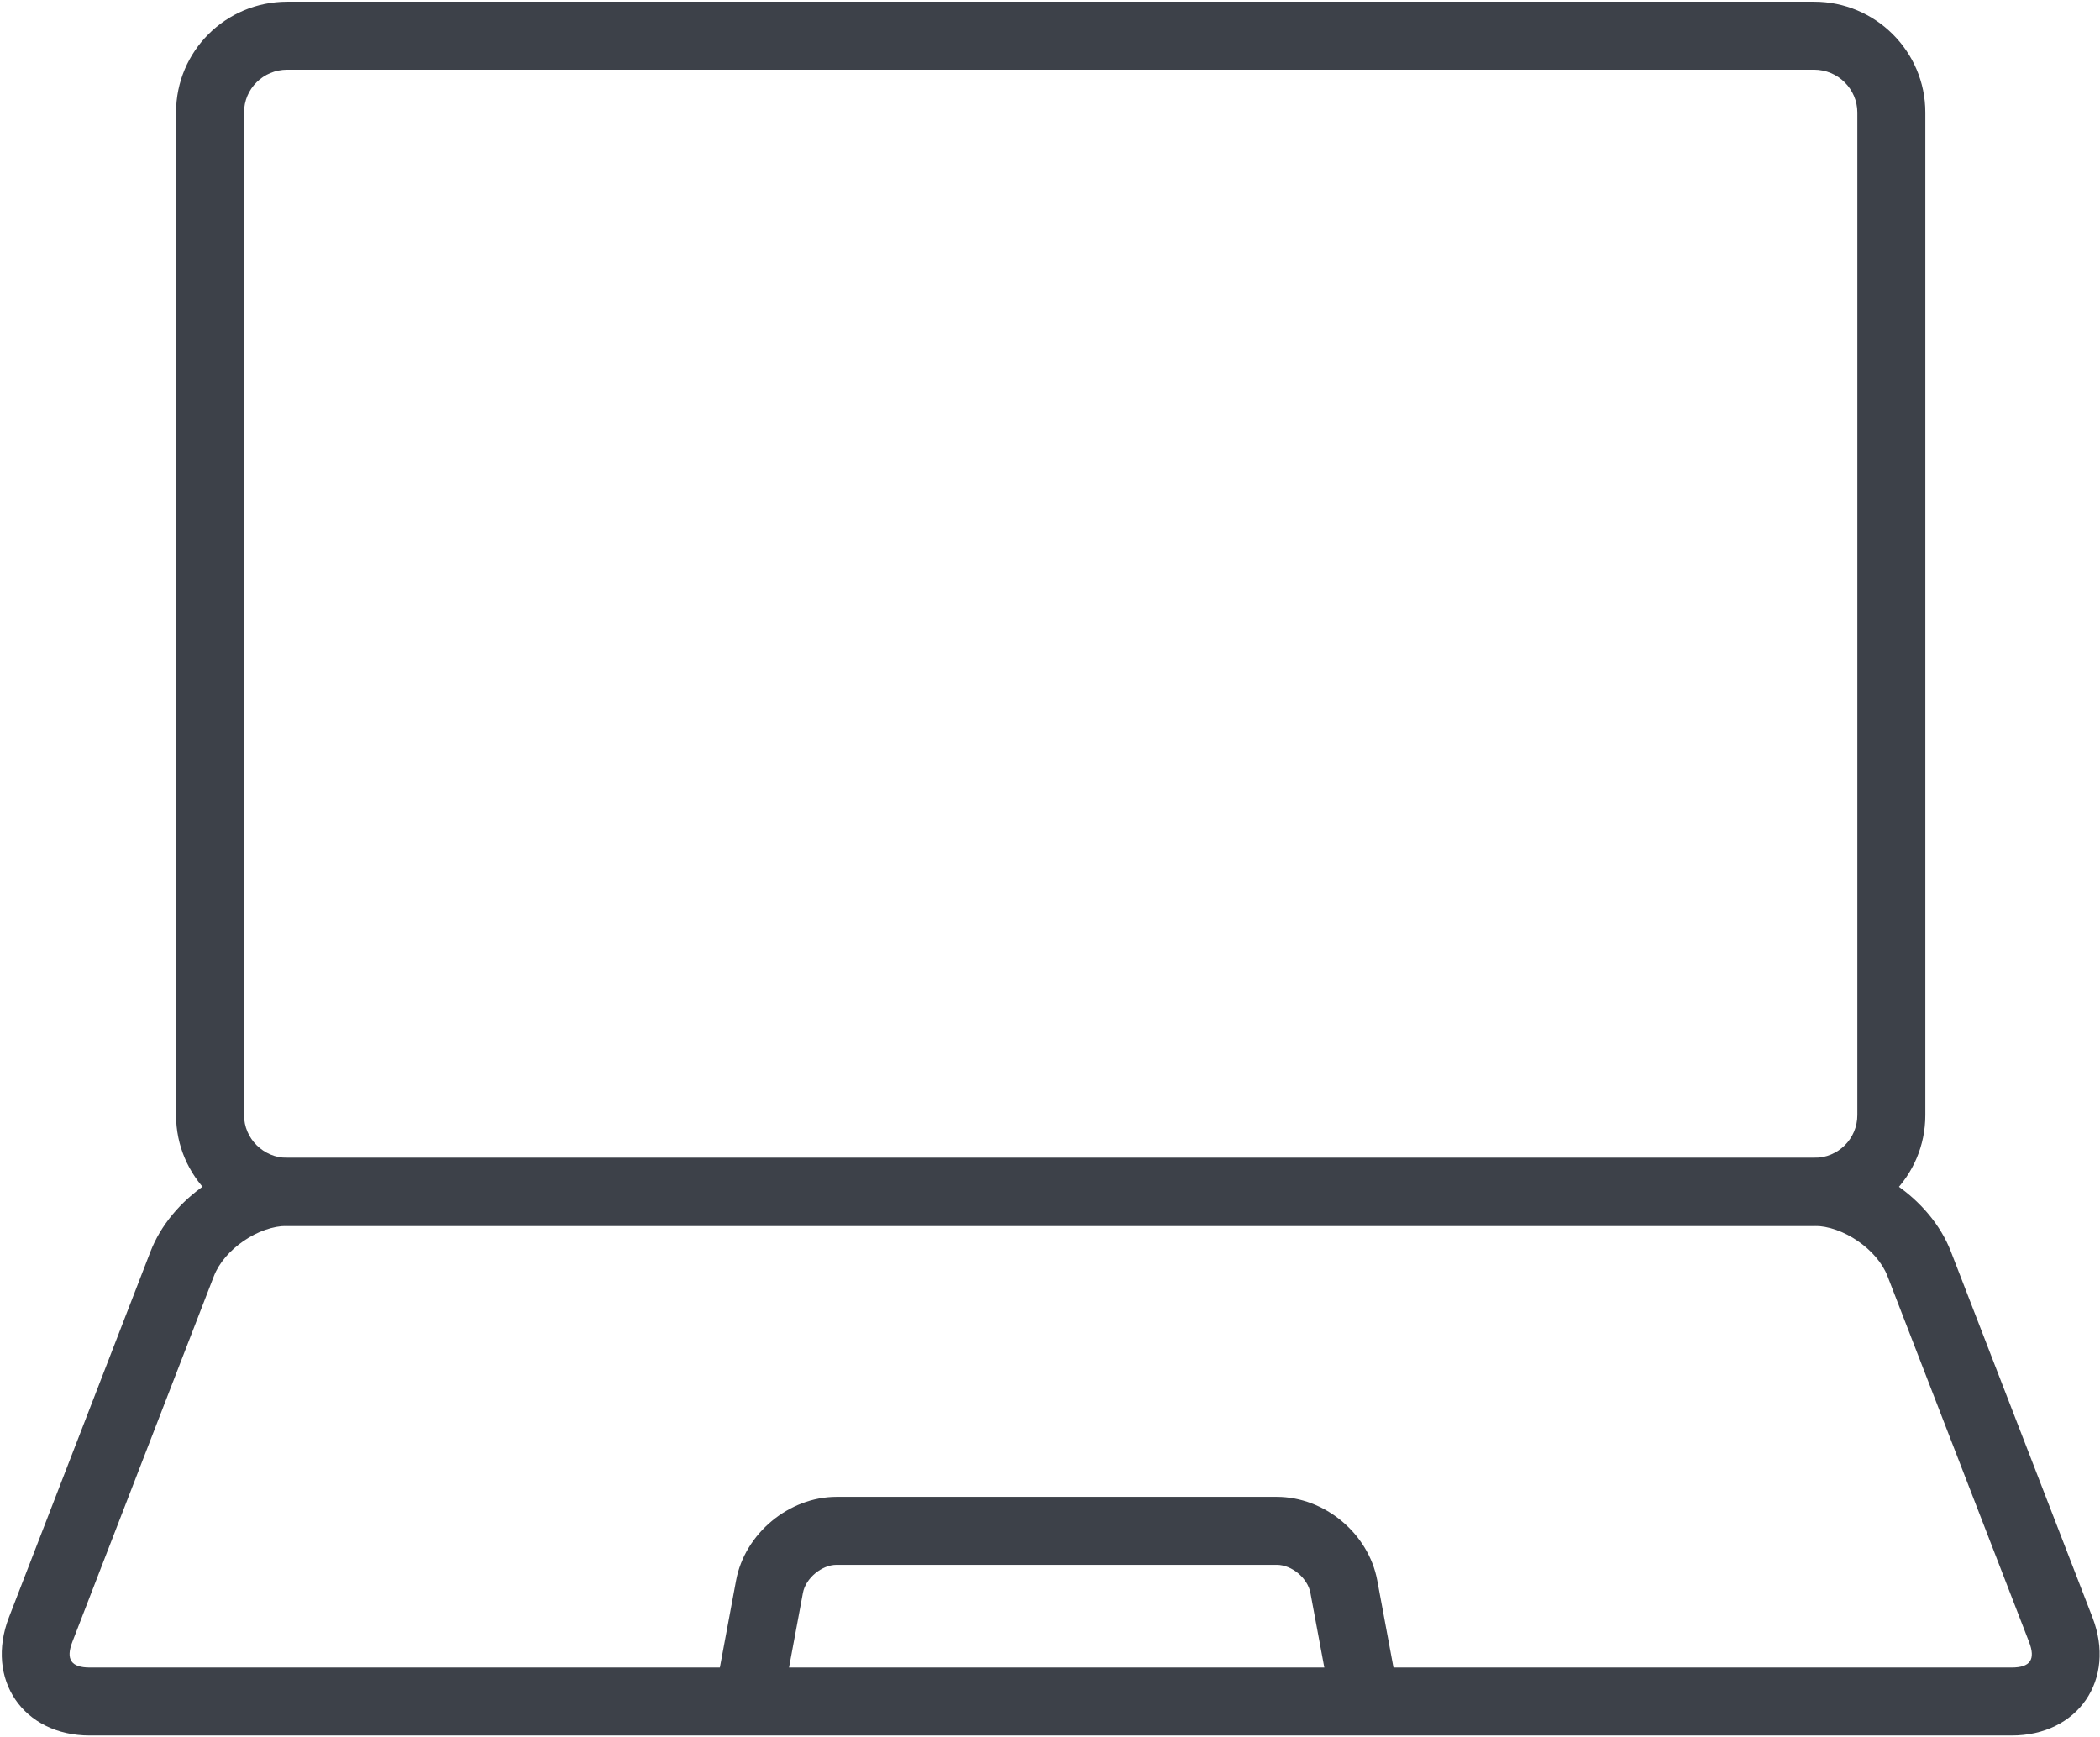
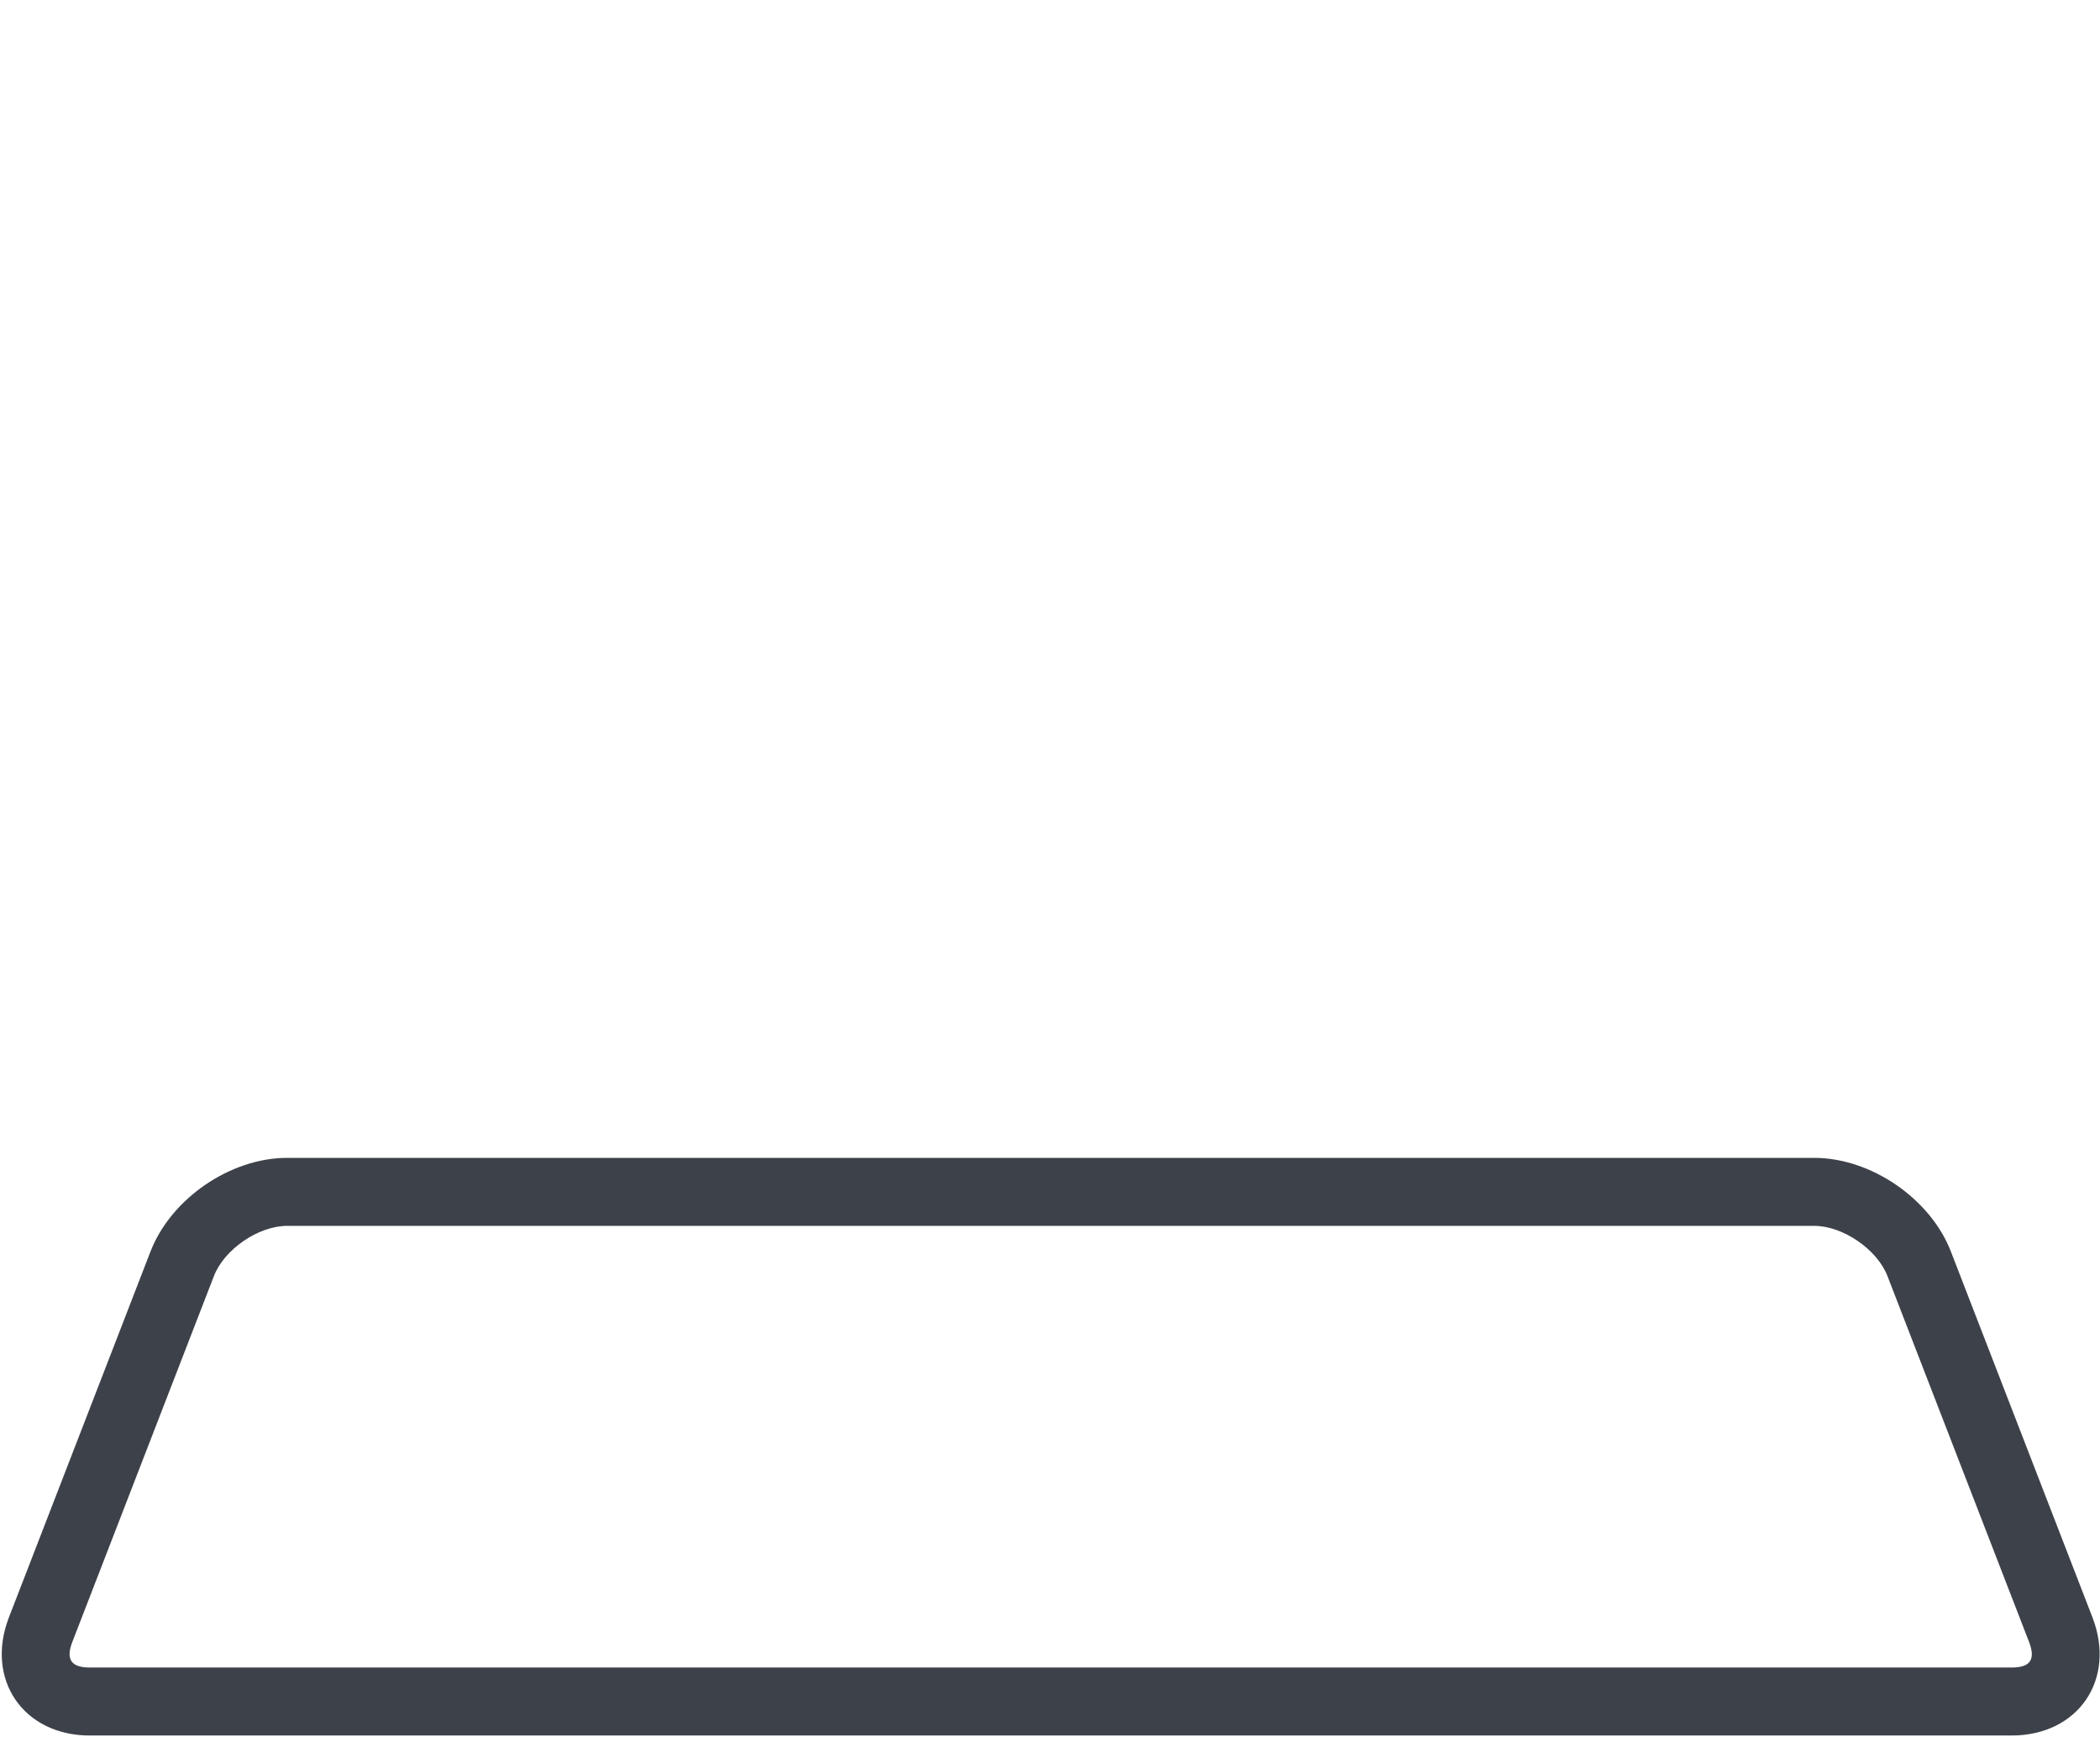
<svg xmlns="http://www.w3.org/2000/svg" width="1013px" height="838px" viewBox="0 0 1013 838" version="1.1">
  <title>laptop-mono</title>
  <desc>Created with Sketch.</desc>
  <g id="Page-1" stroke="none" stroke-width="1" fill="none" fill-rule="evenodd">
    <g id="Icon_Refresh_01_Mono-1024" transform="translate(-11187, -13554)" fill="#3D4149" fill-rule="nonzero">
      <g id="laptop-mono" transform="translate(11187.684, 13554.723)">
-         <path d="M84.235,53.528 C84.235,23.974 108.192,0.1 137.858,0.1 L874.441,0.1 C904.005,0.1 928.064,24.084 928.064,53.528 L928.064,537.219 C928.064,566.772 904.107,590.646 874.441,590.646 L137.858,590.646 C108.294,590.646 84.235,566.663 84.235,537.219 L84.235,53.528 Z M117.036,53.528 L117.036,537.219 C117.036,548.524 126.386,557.846 137.858,557.846 L874.441,557.846 C886.017,557.846 895.263,548.632 895.263,537.219 L895.263,53.528 C895.263,42.222 885.912,32.901 874.441,32.901 L137.858,32.901 C126.282,32.901 117.036,42.115 117.036,53.528 Z" id="Rectangle" />
-         <path d="M640.487,734.78 L631.437,783.381 C630.109,790.509 622.449,796.894 615.227,796.894 L402.846,796.894 C395.706,796.894 387.948,790.422 386.637,783.381 L377.586,734.78 C375.928,725.876 367.365,720.001 358.461,721.659 C349.556,723.318 343.682,731.881 345.34,740.785 L354.391,789.386 C358.59,811.934 379.881,829.694 402.846,829.694 L615.227,829.694 C638.269,829.694 659.467,812.027 663.683,789.386 L672.733,740.785 C674.392,731.881 668.517,723.318 659.613,721.659 C650.708,720.001 642.146,725.876 640.487,734.78 Z" id="Path" transform="translate(509.037, 775.537) scale(1, -1) translate(-509.037, -775.537) " />
        <path d="M42.624,557.846 L969.675,557.846 C1001.755,557.846 1020.282,584.848 1008.665,614.87 L940.387,791.326 C930.516,816.839 901.839,836.514 874.441,836.514 L137.858,836.514 C110.476,836.514 81.815,816.922 71.911,791.326 L3.634,614.87 C-7.942,584.953 10.524,557.846 42.624,557.846 Z M102.502,779.49 C107.511,792.436 124.008,803.713 137.858,803.713 L874.441,803.713 C888.285,803.713 904.812,792.374 909.797,779.49 L978.075,603.033 C981.371,594.514 978.717,590.646 969.675,590.646 L42.624,590.646 C33.618,590.646 30.948,594.566 34.224,603.033 L102.502,779.49 Z" id="Rectangle-Copy" transform="translate(506.156, 697.18) scale(1, -1) translate(-506.156, -697.18) " />
      </g>
    </g>
  </g>
</svg>